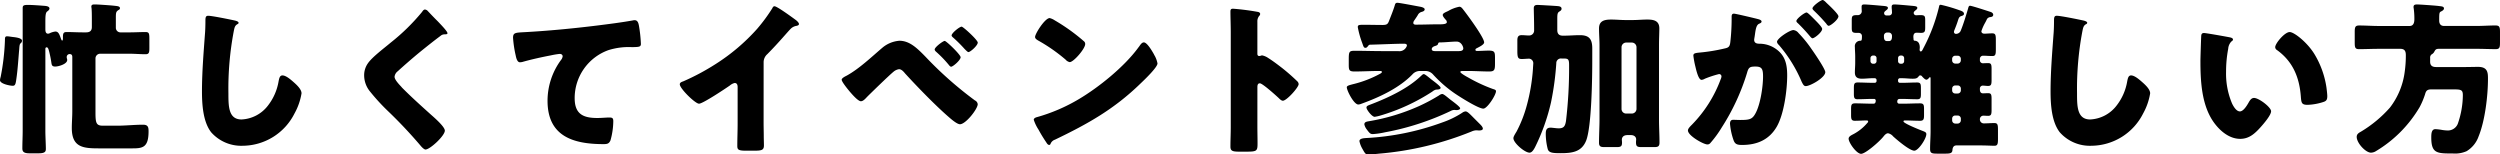
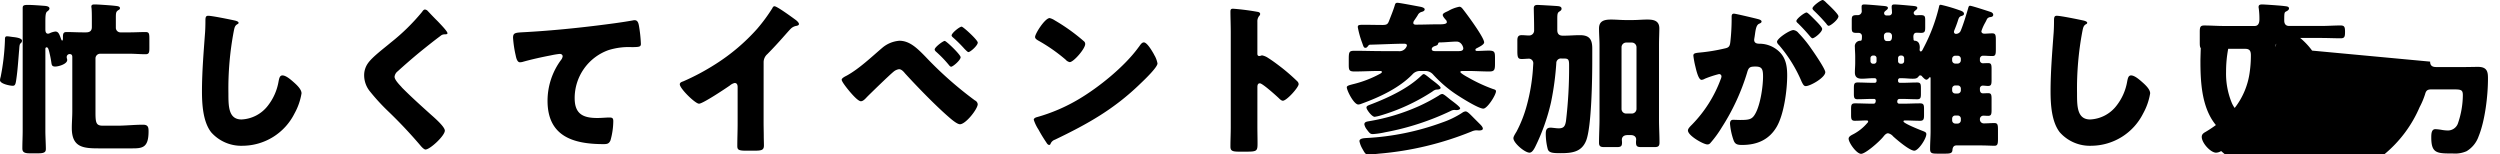
<svg xmlns="http://www.w3.org/2000/svg" width="578.132" height="35.72" viewBox="0 0 578.132 35.72">
  <g id="グループ_4732" data-name="グループ 4732" transform="translate(-365.554 -4719.13)">
-     <path id="パス_9620" data-name="パス 9620" d="M-284.354-23.446c0-.646-1.52-.8-2.166-.874-.342-.038-.95-.152-1.292-.152-.494,0-.494.342-.494.95a52.167,52.167,0,0,1-.988,8.436,2.99,2.99,0,0,0-.152.76c0,.836,2.28,1.292,2.964,1.292.646,0,.684-.57.912-2.28.266-2.052.38-4.1.57-6.194.038-.608.076-1.14.3-1.33A.782.782,0,0,0-284.354-23.446Zm5.4,1.938c0-.19.038-.418.3-.418.342,0,.456.532.608,1.1a25.367,25.367,0,0,1,.494,2.546c.076.456.152.8.874.8.76,0,2.774-.57,2.774-1.52a1.35,1.35,0,0,0-.076-.38.856.856,0,0,1-.038-.266.683.683,0,0,1,.646-.722c.494,0,.646.266.646.684v12.5c0,1.33-.114,2.7-.114,3.914,0,4.6,2.774,4.712,6.5,4.712h7.334c2.432,0,3.914-.076,3.914-3.914,0-.836-.038-1.558-1.254-1.558-2.014,0-4.066.228-6.08.228h-3.192c-1.558,0-1.748-.57-1.748-3.04V-19.38a1.087,1.087,0,0,1,1.064-1.064h6.8c1.216,0,2.47.114,3.724.114.8,0,.874-.418.874-1.444V-23.9c0-1.216-.076-1.558-.874-1.558-1.254,0-2.508.076-3.724.076h-2.09a1.062,1.062,0,0,1-1.064-1.064V-28.69c0-1.292.038-1.52.684-1.9.19-.114.266-.19.266-.38,0-.494-.646-.494-1.672-.608-.8-.076-3.42-.266-4.142-.266-.342,0-.8,0-.8.494a.837.837,0,0,0,.038.3c.076.8.076,1.938.076,2.774V-26.6c0,.874-.494,1.216-1.33,1.216h-.76c-1.254,0-2.47-.076-3.724-.076-.684,0-.874.228-.874,1.178v.3c0,.114,0,.494-.19.494-.114,0-.266-.418-.3-.532-.342-.95-.57-1.558-1.254-1.558a4.171,4.171,0,0,0-1.292.38.866.866,0,0,1-.418.114c-.57,0-.608-.646-.608-1.064v-1.33c0-1.482,0-2.432.418-2.736.228-.152.532-.418.532-.684,0-.608-1.064-.608-1.482-.646-.95-.076-2.584-.19-3.458-.19-.988,0-1.254.114-1.254.722V-2.622c0,1.33-.076,2.7-.076,4.066,0,.76.342,1.14,1.634,1.14h2.09c1.444,0,1.71-.342,1.71-1.026,0-.95-.114-2.964-.114-4.18Zm37.658-7.714c-.646,0-.646.494-.646,1.33,0,.874-.038,2.166-.114,2.964-.3,4.1-.684,8.778-.684,13.148,0,3.04.228,7.068,2.128,9.5A9.269,9.269,0,0,0-233.282.836,13.5,13.5,0,0,0-221.35-6.612a14.3,14.3,0,0,0,1.634-4.674c0-.95-1.14-1.976-1.824-2.584-.608-.532-1.748-1.558-2.584-1.558-.646,0-.76.684-.912,1.444a12.426,12.426,0,0,1-2.432,5.51,8.143,8.143,0,0,1-6.118,3.23c-3.04,0-3.04-3.078-3.04-6.08a71.342,71.342,0,0,1,1.216-14.212c.19-.95.266-1.406.874-1.748a.368.368,0,0,0,.266-.3c0-.3-.532-.456-.836-.532C-236.322-28.386-240.426-29.222-241.3-29.222Zm50.122-1.444c-.3,0-.494.3-.684.57a47.06,47.06,0,0,1-7.22,7.068c-1.52,1.292-4.256,3.306-5.282,4.788a4.77,4.77,0,0,0-.874,2.85,5.9,5.9,0,0,0,1.33,3.648,47.568,47.568,0,0,0,4.218,4.6,107.856,107.856,0,0,1,7.448,7.9c.494.608.95.95,1.178.95,1.064,0,4.484-3.192,4.484-4.37,0-.8-1.9-2.546-3.116-3.61-2.242-2.014-4.484-4.028-6.612-6.156a3.426,3.426,0,0,1-.342-.38c-.646-.684-1.558-1.672-1.558-2.318a1.857,1.857,0,0,1,.722-1.254q2.508-2.28,5.13-4.446c1.6-1.292,3.116-2.508,4.75-3.724a1.421,1.421,0,0,1,.95-.38c.456,0,.684-.038.684-.266,0-.418-1.444-1.9-2.2-2.7l-.418-.418c-.646-.646-1.292-1.33-1.938-2.014A.983.983,0,0,0-191.178-30.666Zm21.964,12.2a2.933,2.933,0,0,0,.57-.076c1.976-.57,4.56-1.14,6.574-1.52a17.679,17.679,0,0,1,2.052-.342c.418,0,.684.228.684.57a1.687,1.687,0,0,1-.38.836,15.924,15.924,0,0,0-3.116,9.424c0,8.208,5.89,10.032,12.958,10.032.8,0,1.254-.076,1.6-.874a16.747,16.747,0,0,0,.646-4.446c0-.722-.266-.836-.95-.836-.57,0-1.786.114-2.774.114-3.344,0-5.206-.988-5.206-4.6a11.773,11.773,0,0,1,7.828-11.1,15.707,15.707,0,0,1,5.472-.684c1.558-.038,2.014-.038,2.014-.76a31.8,31.8,0,0,0-.456-4.218c-.114-.608-.3-1.254-.988-1.254a1.052,1.052,0,0,0-.342.038c-2.736.494-5.776.874-8.512,1.216-5.586.684-11.134,1.216-16.72,1.52-2.014.114-2.546.114-2.546,1.292a25.659,25.659,0,0,0,.608,4.066C-170.088-19.532-169.86-18.468-169.214-18.468Zm56.354.038a2.5,2.5,0,0,1,.874-1.938c2.85-2.888,4.522-4.978,5.434-5.89a2.418,2.418,0,0,1,1.368-.646c.228-.076.494-.152.494-.418,0-.228-.3-.608-.76-.95-1.14-.836-4.332-3.154-4.9-3.154-.266,0-.418.266-.494.456a39.194,39.194,0,0,1-3.5,4.75,45.505,45.505,0,0,1-9.69,8.208,53.467,53.467,0,0,1-7.41,3.952c-.342.114-.8.266-.8.684,0,.988,3.572,4.484,4.446,4.484s6.118-3.5,7.144-4.218a2.557,2.557,0,0,1,1.1-.57c.494,0,.684.38.684.95v8.474c0,1.71-.076,3.42-.076,5.13,0,.874.266,1.1,2.052,1.1h1.558c1.9,0,2.546-.038,2.546-1.216,0-.722-.038-1.444-.038-2.128,0-1.026-.038-2.052-.038-3.078Zm31.388-5.016a6.918,6.918,0,0,0-3.952,1.634c-2.546,2.166-5.32,4.826-8.208,6.422-.3.152-1.178.57-1.178.95,0,.494,1.444,2.242,1.824,2.7.494.57,1.938,2.28,2.622,2.28.494,0,.95-.494,1.444-1.026,1.1-1.1,5.054-4.94,6.118-5.814a2.531,2.531,0,0,1,1.254-.57c.57,0,1.064.57,1.406.988,2.736,3,6.916,7.3,9.918,9.918.608.532,2.052,1.824,2.774,1.824,1.33,0,4.1-3.534,4.1-4.636a1.107,1.107,0,0,0-.646-.874A85.636,85.636,0,0,1-75.468-19.8C-77.33-21.7-79.078-23.446-81.472-23.446Zm10.488.038c-.38,0-2.318,1.444-2.318,1.976,0,.228.228.456.418.608a26.391,26.391,0,0,1,2.85,2.964c.114.152.342.418.532.418.418,0,2.2-1.52,2.2-2.2C-67.3-20.216-70.6-23.408-70.984-23.408Zm1.6-1.254c0,.19.266.418.456.57a32.19,32.19,0,0,1,2.546,2.546c.38.38.722.722.874.722.456,0,2.166-1.52,2.166-2.2,0-.608-3.382-3.686-3.724-3.686C-67.526-26.714-69.388-25.232-69.388-24.662ZM-46.7-28.69c-1.1,0-3.382,3.61-3.382,4.37,0,.38.38.608.684.8a39.137,39.137,0,0,1,6.384,4.446,1.657,1.657,0,0,0,.95.57c.874,0,3.572-3.078,3.572-4.18a.813.813,0,0,0-.342-.684,43.391,43.391,0,0,0-6.688-4.788A3.853,3.853,0,0,0-46.7-28.69Zm21.774,5.624c-.418,0-.722.418-1.064.912-.076.114-.152.19-.228.3-3.192,4.37-9.044,9.12-13.718,11.894a40.013,40.013,0,0,1-9.728,4.18c-.3.076-.722.266-.722.608a9.611,9.611,0,0,0,1.1,2.28A33.471,33.471,0,0,0-47.5.038c.152.266.38.608.684.608a.331.331,0,0,0,.3-.228A1.648,1.648,0,0,1-45.486-.57c7.6-3.648,13.718-7.068,19.836-13.034.8-.76,3.876-3.686,3.876-4.6a6.046,6.046,0,0,0-.646-1.786c-.114-.152-.152-.3-.228-.418C-22.99-21.014-24.168-23.066-24.928-23.066ZM1.33-12.692c0-.38.038-.912.57-.912.608,0,3.724,2.812,4.37,3.42.228.228.608.608.95.608.874,0,3.648-3.078,3.648-3.838a.978.978,0,0,0-.266-.608,44.979,44.979,0,0,0-3.5-3.078c-.494-.38-2.052-1.6-3.268-2.356a3.92,3.92,0,0,0-1.406-.608c-.19,0-.418.152-.646.152-.418,0-.456-.342-.456-.532v-7.372a1.979,1.979,0,0,1,.418-1.368.662.662,0,0,0,.228-.456c0-.228-.19-.38-.418-.456a56.43,56.43,0,0,0-5.852-.76c-.532,0-.608.228-.608.722,0,1.178.076,3.154.076,4.712V-3.5c0,1.52-.076,3-.076,4.522,0,.988.456,1.178,1.976,1.178h1.71c2.47,0,2.584-.152,2.584-1.976,0-1.292-.038-2.546-.038-3.8Zm44,2.356c-.57-.456-.988-.8-1.292-.8a1.594,1.594,0,0,0-.722.342,41.606,41.606,0,0,1-4.636,2.47,47.24,47.24,0,0,1-11.628,3.5c-.418.076-.988.152-.988.722a2.835,2.835,0,0,0,.57,1.178c.646.874.836,1.064,1.406,1.064a18.633,18.633,0,0,0,2.812-.418,60.832,60.832,0,0,0,15.2-4.94,1.849,1.849,0,0,1,.836-.228c.152,0,.3.038.494.038.228,0,.836-.076.836-.418,0-.38-1.938-1.748-2.318-2.052Zm-5.51-5.4c-.266,0-.532.342-.722.494-2.964,2.812-7.3,4.864-11.1,6.346-1.064.418-1.444.494-1.444.912,0,.456,1.254,2.128,1.9,2.128a9.459,9.459,0,0,0,1.33-.3A45.367,45.367,0,0,0,41.8-11.7a2.153,2.153,0,0,1,.874-.456c.3,0,1.026,0,1.026-.418,0-.38-1.824-1.672-2.2-1.976C40.47-15.39,40.014-15.732,39.824-15.732ZM51.642-5.32c-1.1-1.1-1.71-1.786-2.166-1.786a1.467,1.467,0,0,0-.76.3,20.612,20.612,0,0,1-4.6,2.242A59.968,59.968,0,0,1,26.448-.95c-.456.038-1.52.076-1.52.722a5.719,5.719,0,0,0,.608,1.634c.722,1.292.8,1.444,1.52,1.444.608,0,1.748-.114,2.432-.19A73.044,73.044,0,0,0,50.882-2.47a2.919,2.919,0,0,1,1.064-.266c.228,0,.418.038.646.038.266,0,.874-.038.874-.418,0-.418-.532-.912-.8-1.178ZM42.37-21.052c-.3,0-.722-.076-.722-.456s.38-.608.76-.722c.342-.114.646-.19.722-.57.076-.266.228-.266.532-.266,1.026,0,2.7-.19,3.724-.19,1.14,0,1.558,1.254,1.558,1.558,0,.608-.646.646-1.1.646Zm-3.952-8.322a1.389,1.389,0,0,1,.95-.76c.266-.076.646-.228.646-.57s-.57-.494-.836-.57c-.836-.152-4.94-.95-5.472-.95-.494,0-.532.342-.646.722-.38,1.216-.874,2.394-1.33,3.572-.266.646-.494.836-1.482.836-1.254,0-2.47-.038-3.686-.038h-.8c-.912,0-1.216.038-1.216.532a20.873,20.873,0,0,0,.988,3.572c.342.95.38,1.216.8,1.216.266,0,.38-.19.532-.342.152-.228.3-.38.532-.38,1.976-.038,5.852-.228,7.9-.228.228,0,.608.076.608.38a.935.935,0,0,1-.152.418,1.787,1.787,0,0,1-1.862.912H30.172c-2.09,0-4.218-.076-6.346-.076-1.368,0-1.368.266-1.368,2.356v.874c0,1.254.114,1.558,1.33,1.558,1.862,0,3.724-.114,5.586-.114h.38c.114,0,.38.038.38.228,0,.114-.19.266-.3.342a25.56,25.56,0,0,1-6.5,2.508c-.532.152-1.33.3-1.33.684,0,.76,1.634,3.99,2.66,3.99a2.216,2.216,0,0,0,.76-.19c4.1-1.482,8.7-3.61,11.78-6.8a2.278,2.278,0,0,1,1.786-.76h1.1a2.357,2.357,0,0,1,1.824.76,28.707,28.707,0,0,0,4.978,4.37c1.1.76,5.51,3.572,6.688,3.572.912,0,2.926-3.154,2.926-4.028,0-.342-.418-.418-.76-.532a36.274,36.274,0,0,1-5.776-2.7c-.3-.152-1.71-.95-1.71-1.216,0-.19.3-.228.456-.228h1.406c1.6,0,3.192.114,4.826.114,1.216,0,1.33-.38,1.33-1.862v-1.254c0-1.368-.076-1.71-1.444-1.71-.912,0-1.786.076-2.7.076-.19,0-.38-.038-.38-.266s.19-.3.342-.38c.418-.228,1.672-.8,1.672-1.33,0-1.1-3.648-6.042-4.522-7.182-.532-.684-.76-1.064-1.216-1.064a8.235,8.235,0,0,0-2.584.988c-.646.3-1.254.532-1.254.912,0,.342.456.836.646,1.064a.793.793,0,0,1,.3.608c0,.38-.684.494-1.558.494h-.38c-1.71,0-3.5.076-5.244.076-.266,0-.57-.076-.57-.418a1.07,1.07,0,0,1,.228-.57C37.848-28.5,38.19-28.994,38.418-29.374Zm47.12,7.41A1.087,1.087,0,0,1,86.6-23.028h1.33A1.087,1.087,0,0,1,89-21.964V-7.676a1.087,1.087,0,0,1-1.064,1.064H86.6a1.062,1.062,0,0,1-1.064-1.064ZM80.446-5.244c0,1.6-.114,3.61-.114,5.4,0,.874.456.988,1.216.988h2.926c.95,0,1.178-.228,1.178-1.064,0-.228-.038-.418-.038-.646,0-.57.38-1.064,1.292-1.064h.8c.836,0,1.216.494,1.216.988,0,.228-.038.418-.038.646,0,.874.19,1.14,1.178,1.14h3.078c.8,0,1.178-.152,1.178-1.026,0-1.786-.114-3.572-.114-5.358V-22.382c0-1.482.076-2.926.076-3.914,0-1.786-1.292-2.052-2.774-2.052-1.14,0-2.242.114-3.382.114H86.488c-1.1,0-2.242-.114-3.344-.114-1.52,0-2.812.266-2.812,2.052,0,1.33.114,2.622.114,3.914ZM65.322-25.916a1.15,1.15,0,0,1-1.14,1.254c-.57,0-1.14-.076-1.748-.076-.76,0-.988.38-.988,1.216V-21.2c0,1.6.114,1.976,1.026,1.976.57,0,1.14-.076,1.71-.076a1.043,1.043,0,0,1,.95,1.064c0,.114-.076,1.064-.076,1.254a43.244,43.244,0,0,1-1.444,8.55,29.082,29.082,0,0,1-2.356,6c-.57.912-.722,1.254-.722,1.52,0,1.1,2.622,3.344,3.724,3.344.532,0,.95-.608,1.33-1.368a46.637,46.637,0,0,0,3.648-10.3,65.728,65.728,0,0,0,1.216-9.006,1.071,1.071,0,0,1,1.216-1.1h.3c1.216,0,1.444.076,1.444,1.558a103.936,103.936,0,0,1-.722,12.92c-.19,1.1-.456,1.672-1.672,1.672-.456,0-.912-.076-1.368-.114a2.876,2.876,0,0,0-.57-.038c-.95,0-1.064.684-1.064,1.444a14.408,14.408,0,0,0,.456,3.5c.266.874,1.178.95,2.964.95,2.584,0,4.864-.228,5.928-2.926,1.254-3.23,1.406-14.478,1.406-18.392V-21.66c0-2.09-.646-3.078-2.85-3.078-1.216,0-2.432.114-3.686.114h-.3c-.836,0-1.254-.418-1.254-1.292v-2.546c0-1.1.038-1.482.494-1.748.3-.19.494-.342.494-.646,0-.494-.532-.57-.912-.608-.95-.076-4.294-.266-4.636-.266-.494,0-.874.114-.874.76s.076,2.888.076,4.6Zm59.964,0c-.874,0-3.8,1.938-3.8,2.736a1.207,1.207,0,0,0,.418.684,32.124,32.124,0,0,1,5.282,8.512c.342.684.532,1.026.95,1.026,1.064,0,4.522-1.976,4.522-3.23,0-.722-2.546-4.446-3.116-5.244a27.963,27.963,0,0,0-3.078-3.8A1.731,1.731,0,0,0,125.286-25.916Zm6.764-6.954c-.418,0-2.356,1.406-2.356,1.938,0,.228.266.456.418.608a40.155,40.155,0,0,1,2.774,2.926c.114.19.342.494.57.494.418,0,2.242-1.444,2.242-2.2,0-.532-2.2-2.584-2.736-3.078C132.848-32.3,132.316-32.87,132.05-32.87Zm-3.724,2.888c-.456,0-2.356,1.444-2.356,1.976,0,.19.19.38.418.57a40.106,40.106,0,0,1,2.736,2.964c.19.228.418.456.57.456.456,0,2.242-1.406,2.242-2.166,0-.342-.76-1.178-1.748-2.166C129.5-29.032,128.592-29.982,128.326-29.982ZM111-28.424a47.969,47.969,0,0,1-.3,5.244c-.114,1.026-.342,1.33-1.33,1.52a41.232,41.232,0,0,1-5.814.95c-1.14.114-1.406.228-1.406.722a20.618,20.618,0,0,0,.494,2.622c.342,1.482.8,2.964,1.406,2.964a1.821,1.821,0,0,0,.76-.266,24.613,24.613,0,0,1,3.23-1.064.532.532,0,0,1,.608.57,2.085,2.085,0,0,1-.19.646,29.675,29.675,0,0,1-6.612,10.45c-.608.608-.95.988-.95,1.368,0,1.216,3.61,3.23,4.484,3.23a.833.833,0,0,0,.646-.266,24.9,24.9,0,0,0,2.7-3.686,50.369,50.369,0,0,0,5.852-12.654c.342-1.254.684-1.406,1.938-1.406,1.482,0,1.748.57,1.748,2.318,0,2.318-.608,6.384-1.71,8.436-.76,1.444-1.368,1.6-3.61,1.6-.532,0-1.064-.038-1.6-.038-.57,0-.722.418-.722.912a15.09,15.09,0,0,0,.836,3.838c.342.912.874,1.064,1.976,1.064,3.458,0,6.27-1.216,8.018-4.256,1.672-2.926,2.394-8.474,2.394-11.818,0-2.7-.494-4.94-3.192-6.5a6.646,6.646,0,0,0-3.154-.836c-.494,0-1.292-.038-1.292-.912,0-.114.076-.532.114-.76l.076-.532c.152-1.064.3-2.09.912-2.394.342-.152.608-.266.608-.532,0-.38-.684-.532-.988-.608-.722-.19-5.016-1.216-5.4-1.216-.456,0-.532.342-.532.722ZM163.286-6.156a.722.722,0,0,1,.722.722v.38a.755.755,0,0,1-.722.76h-.57a.731.731,0,0,1-.722-.76v-.38a.7.7,0,0,1,.722-.722Zm0-6.954a.722.722,0,0,1,.722.722v.418a.722.722,0,0,1-.722.722h-.57a.7.7,0,0,1-.722-.722v-.418a.722.722,0,0,1,.722-.722Zm-13-6.916a.6.6,0,0,1,.608.608v.684a.6.6,0,0,1-.608.608h-.19a.6.6,0,0,1-.608-.608v-.684a.578.578,0,0,1,.608-.608Zm-6.384,0a.578.578,0,0,1,.608.608v.684a.6.6,0,0,1-.608.608h-.19a.6.6,0,0,1-.608-.608v-.684a.6.6,0,0,1,.608-.608Zm3.42-5.32a.762.762,0,0,1,.76.76v.152c0,.38-.038,1.064-.722,1.064h-.418c-.646,0-.722-.57-.722-1.064v-.152a.731.731,0,0,1,.722-.76Zm15.96,5.358a.722.722,0,0,1,.722.722v.342a.755.755,0,0,1-.722.76h-.57a.731.731,0,0,1-.722-.76v-.342a.731.731,0,0,1,.76-.722Zm6.346-7.638a8.382,8.382,0,0,0,.418-.836,1.017,1.017,0,0,1,.8-.456c.3-.038.646-.152.646-.532s-.38-.608-.684-.684c-.684-.228-4.294-1.406-4.674-1.406-.342,0-.38.418-.456.646-.494,1.672-1.026,3.458-1.672,5.054a1.175,1.175,0,0,1-1.1.8.45.45,0,0,1-.494-.456,1.109,1.109,0,0,1,.076-.342c.38-.912.608-1.558.76-2.014.266-.836.342-1.178.95-1.33.228-.076.532-.19.532-.494,0-.532-.76-.722-1.178-.874a35.783,35.783,0,0,0-4.18-1.216c-.342,0-.342.152-.456.646a40.194,40.194,0,0,1-3.61,9.462c-.152.3-.3.684-.57.684-.19,0-.266-.228-.266-.38,0-.19.038-.342.038-.532,0-.722-.228-1.444-1.064-1.558-.228,0-.38-.038-.38-.38,0-.114-.038-.3-.038-.532,0-.418.114-.95.76-.95.342,0,.684.038,1.026.038.874,0,.95-.38.95-1.292v-1.6c0-.95-.076-1.216-1.14-1.216-.342,0-.646.038-.95.038a.552.552,0,0,1-.57-.532c0-.266.228-.456.418-.608s.418-.3.418-.57c0-.38-.532-.418-1.406-.494-.836-.076-3.192-.3-3.914-.3-.342,0-.608.114-.608.494v.342a10.011,10.011,0,0,1,.076,1.064.666.666,0,0,1-.646.646h-.684a.512.512,0,0,1-.494-.532c0-.3.228-.456.456-.646.19-.152.418-.3.418-.57,0-.38-.532-.418-1.444-.494-.836-.076-3.268-.3-4.028-.3-.342,0-.608.076-.608.494v.342c0,.114.038.646.038.76a.911.911,0,0,1-.874.874h-.342c-1.026,0-1.1.3-1.1,1.216v1.634c0,.988.076,1.254,1.14,1.254h.456a.731.731,0,0,1,.76.722c0,.8-.038,1.064-.3,1.1A1.254,1.254,0,0,0,139.5-22c0,.684.076,1.406.076,2.166v1.52c0,.76-.076,1.482-.076,2.2,0,1.1.608,1.444,1.634,1.444.836,0,1.634-.114,2.47-.114h.494a.431.431,0,0,1,.418.456v.19a.422.422,0,0,1-.418.418H143.6c-1.178,0-2.318-.076-3.458-.076-.836,0-.874.418-.874,1.406v1.178c0,.912.076,1.292.836,1.292,1.178,0,2.318-.076,3.5-.076h.3a.38.38,0,0,1,.418.418c0,.342-.114.684-.494.684h-.38c-1.292,0-2.584-.076-3.914-.076-.836,0-.912.38-.912,1.33V-6.27c0,.912.076,1.33.874,1.33.95,0,1.862-.076,2.774-.076a.269.269,0,0,1,.3.266.385.385,0,0,1-.152.266A10.913,10.913,0,0,1,138.89-1.71c-.342.19-.836.456-.836.912,0,.912,1.824,3.5,2.888,3.5.95,0,4.028-2.622,5.13-3.952.266-.342.646-.8,1.1-.8a2.054,2.054,0,0,1,1.178.722c.836.76,3.8,3.306,4.9,3.306.912,0,2.774-2.736,2.774-3.838,0-.418-.38-.532-.722-.684-.608-.228-4.56-1.786-4.56-2.242,0-.228.19-.228.418-.228,1.14,0,2.28.076,3.42.076.836,0,.912-.418.912-1.33V-7.638c0-.95-.076-1.33-.912-1.33-1.292,0-2.622.076-3.914.076h-.912a.456.456,0,0,1-.456-.418c0-.38.114-.684.57-.684h.532c1.178,0,2.356.076,3.534.076.76,0,.836-.38.836-1.254v-1.216c0-.988-.038-1.406-.874-1.406-1.14,0-2.318.076-3.5.076h-.494a.422.422,0,0,1-.418-.418v-.19a.431.431,0,0,1,.418-.456h.494c.836,0,1.672.114,2.47.114.646,0,1.026-.038,1.406-.57a.386.386,0,0,1,.38-.19.515.515,0,0,1,.418.266c.228.228.646.722.988.722.19,0,.418-.228.532-.342.038-.076.152-.228.266-.228.152,0,.152.114.152.3V-2.584c0,1.368-.114,2.774-.114,4.18,0,.988.418,1.064,1.748,1.064h1.71c1.14,0,1.672-.076,1.71-.836.038-.57.266-1.064.912-1.064h5.624c1.254,0,2.508.076,3.192.076.722,0,.8-.456.8-1.6V-2.812c0-1.216-.076-1.6-.836-1.6-.8,0-1.634.076-2.432.076a.892.892,0,0,1-.912-.874V-5.32a.8.8,0,0,1,.8-.8c.38,0,.722.038,1.1.038.722,0,.8-.38.8-1.406V-9.918c0-1.064-.076-1.406-.8-1.406-.38,0-.8.038-1.178.038-.608,0-.722-.456-.722-.95v-.19a.666.666,0,0,1,.646-.646c.38,0,.836.076,1.254.076.722,0,.8-.38.8-1.406v-2.47c0-1.064-.076-1.406-.8-1.406-.418,0-.988.038-1.216.038a.681.681,0,0,1-.684-.684v-.342a.722.722,0,0,1,.722-.722c.722,0,1.444.076,2.166.076s.8-.38.8-1.6V-23.6c0-1.178-.076-1.558-.836-1.558-.57,0-1.292.076-1.824.076-.418,0-.684-.228-.684-.57A10.1,10.1,0,0,1,169.632-27.626Zm16.568-1.6c-.646,0-.646.494-.646,1.33,0,.874-.038,2.166-.114,2.964-.3,4.1-.684,8.778-.684,13.148,0,3.04.228,7.068,2.128,9.5A9.269,9.269,0,0,0,194.218.836,13.5,13.5,0,0,0,206.15-6.612a14.3,14.3,0,0,0,1.634-4.674c0-.95-1.14-1.976-1.824-2.584-.608-.532-1.748-1.558-2.584-1.558-.646,0-.76.684-.912,1.444a12.426,12.426,0,0,1-2.432,5.51,8.143,8.143,0,0,1-6.118,3.23c-3.04,0-3.04-3.078-3.04-6.08a71.342,71.342,0,0,1,1.216-14.212c.19-.95.266-1.406.874-1.748a.368.368,0,0,0,.266-.3c0-.3-.532-.456-.836-.532C191.178-28.386,187.074-29.222,186.2-29.222Zm34.048,3.99c-.418,0-.608.19-.646.608-.038.532-.19,5.13-.19,5.852,0,4.674.266,10.222,3.078,14.174C223.9-2.622,226.062-.76,228.608-.76c2.09,0,3.42-1.254,4.75-2.736.646-.722,2.394-2.736,2.394-3.648s-2.812-3.078-3.952-3.078c-.57,0-.912.494-1.178.95-.342.608-1.216,2.166-2.09,2.166-.836,0-1.52-1.216-1.824-1.862a17.682,17.682,0,0,1-1.368-7.3,28.006,28.006,0,0,1,.494-5.32,2.686,2.686,0,0,1,.722-1.672c.266-.19.38-.3.38-.456,0-.342-.418-.456-.8-.532C225.188-24.434,220.742-25.232,220.248-25.232ZM236.7-21.964a.784.784,0,0,0,.38.646c3.61,2.584,5.206,6.194,5.548,10.754.114,1.444.152,1.938,1.558,1.938a13.121,13.121,0,0,0,3.61-.646c.76-.228.95-.57.95-1.368,0-.456-.114-1.368-.19-1.976a20.68,20.68,0,0,0-2.812-7.79c-1.672-2.7-4.674-5.054-5.7-5.054C238.906-25.46,236.7-22.838,236.7-21.964Zm35.834,2.508a.9.9,0,0,1,.342-.836,1.544,1.544,0,0,0,.57-.532c.3-.57.418-.76,1.178-.76h8.512c1.52,0,3.04.076,4.56.076.912,0,.988-.418.988-1.558V-25.46c0-1.14-.114-1.52-1.026-1.52-1.52,0-3,.114-4.522.114h-7.372c-.8,0-1.14-.494-1.14-1.254,0-1.862.038-1.9.494-2.128.228-.114.608-.342.608-.646,0-.456-.418-.494-1.064-.57-.3-.038-.3-.038-.684-.076-.8-.076-3.838-.3-4.484-.3-.418,0-.8.076-.8.57a1.172,1.172,0,0,0,.038.342,18.517,18.517,0,0,1,.152,2.508c0,.76-.19,1.558-1.1,1.558h-7.144c-1.52,0-3-.114-4.522-.114-.912,0-1.026.38-1.026,1.52v2.394c0,1.14.076,1.558.988,1.558,1.52,0,3.04-.076,4.56-.076h4.978c1.026,0,1.292.532,1.292,1.482a26.578,26.578,0,0,1-.266,3.876,17.1,17.1,0,0,1-3.42,8.246,28.436,28.436,0,0,1-6.688,5.548c-.532.3-.988.57-.988,1.216,0,1.406,2.052,3.648,3.306,3.648a2.275,2.275,0,0,0,1.178-.38A28.93,28.93,0,0,0,270.1-8.094a18.223,18.223,0,0,0,1.254-2.964c.228-.836.494-1.14,1.482-1.14H277.7c1.938,0,2.394.038,2.394,1.33a20.39,20.39,0,0,1-1.178,6.65,2.472,2.472,0,0,1-2.394,1.52,9.529,9.529,0,0,1-1.178-.114,12.14,12.14,0,0,0-1.6-.19c-.912,0-.95,1.064-.95,1.938,0,3.686,1.33,3.686,4.978,3.686a6.6,6.6,0,0,0,3.192-.532,6.488,6.488,0,0,0,2.774-3.42c1.482-3.61,2.166-9.386,2.166-13.3,0-1.406-.038-2.774-2.28-2.774-.988,0-2.014.038-3.04.038h-6.65c-.874,0-1.406-.3-1.406-1.254Z" transform="translate(655 4752)" />
+     <path id="パス_9620" data-name="パス 9620" d="M-284.354-23.446c0-.646-1.52-.8-2.166-.874-.342-.038-.95-.152-1.292-.152-.494,0-.494.342-.494.95a52.167,52.167,0,0,1-.988,8.436,2.99,2.99,0,0,0-.152.76c0,.836,2.28,1.292,2.964,1.292.646,0,.684-.57.912-2.28.266-2.052.38-4.1.57-6.194.038-.608.076-1.14.3-1.33A.782.782,0,0,0-284.354-23.446Zm5.4,1.938c0-.19.038-.418.3-.418.342,0,.456.532.608,1.1a25.367,25.367,0,0,1,.494,2.546c.076.456.152.8.874.8.76,0,2.774-.57,2.774-1.52a1.35,1.35,0,0,0-.076-.38.856.856,0,0,1-.038-.266.683.683,0,0,1,.646-.722c.494,0,.646.266.646.684v12.5c0,1.33-.114,2.7-.114,3.914,0,4.6,2.774,4.712,6.5,4.712h7.334c2.432,0,3.914-.076,3.914-3.914,0-.836-.038-1.558-1.254-1.558-2.014,0-4.066.228-6.08.228h-3.192c-1.558,0-1.748-.57-1.748-3.04V-19.38a1.087,1.087,0,0,1,1.064-1.064h6.8c1.216,0,2.47.114,3.724.114.8,0,.874-.418.874-1.444V-23.9c0-1.216-.076-1.558-.874-1.558-1.254,0-2.508.076-3.724.076h-2.09a1.062,1.062,0,0,1-1.064-1.064V-28.69c0-1.292.038-1.52.684-1.9.19-.114.266-.19.266-.38,0-.494-.646-.494-1.672-.608-.8-.076-3.42-.266-4.142-.266-.342,0-.8,0-.8.494a.837.837,0,0,0,.038.3c.076.8.076,1.938.076,2.774V-26.6c0,.874-.494,1.216-1.33,1.216h-.76c-1.254,0-2.47-.076-3.724-.076-.684,0-.874.228-.874,1.178v.3c0,.114,0,.494-.19.494-.114,0-.266-.418-.3-.532-.342-.95-.57-1.558-1.254-1.558a4.171,4.171,0,0,0-1.292.38.866.866,0,0,1-.418.114c-.57,0-.608-.646-.608-1.064v-1.33c0-1.482,0-2.432.418-2.736.228-.152.532-.418.532-.684,0-.608-1.064-.608-1.482-.646-.95-.076-2.584-.19-3.458-.19-.988,0-1.254.114-1.254.722V-2.622c0,1.33-.076,2.7-.076,4.066,0,.76.342,1.14,1.634,1.14h2.09c1.444,0,1.71-.342,1.71-1.026,0-.95-.114-2.964-.114-4.18Zm37.658-7.714c-.646,0-.646.494-.646,1.33,0,.874-.038,2.166-.114,2.964-.3,4.1-.684,8.778-.684,13.148,0,3.04.228,7.068,2.128,9.5A9.269,9.269,0,0,0-233.282.836,13.5,13.5,0,0,0-221.35-6.612a14.3,14.3,0,0,0,1.634-4.674c0-.95-1.14-1.976-1.824-2.584-.608-.532-1.748-1.558-2.584-1.558-.646,0-.76.684-.912,1.444a12.426,12.426,0,0,1-2.432,5.51,8.143,8.143,0,0,1-6.118,3.23c-3.04,0-3.04-3.078-3.04-6.08a71.342,71.342,0,0,1,1.216-14.212c.19-.95.266-1.406.874-1.748a.368.368,0,0,0,.266-.3c0-.3-.532-.456-.836-.532C-236.322-28.386-240.426-29.222-241.3-29.222Zm50.122-1.444c-.3,0-.494.3-.684.57a47.06,47.06,0,0,1-7.22,7.068c-1.52,1.292-4.256,3.306-5.282,4.788a4.77,4.77,0,0,0-.874,2.85,5.9,5.9,0,0,0,1.33,3.648,47.568,47.568,0,0,0,4.218,4.6,107.856,107.856,0,0,1,7.448,7.9c.494.608.95.95,1.178.95,1.064,0,4.484-3.192,4.484-4.37,0-.8-1.9-2.546-3.116-3.61-2.242-2.014-4.484-4.028-6.612-6.156a3.426,3.426,0,0,1-.342-.38c-.646-.684-1.558-1.672-1.558-2.318a1.857,1.857,0,0,1,.722-1.254q2.508-2.28,5.13-4.446c1.6-1.292,3.116-2.508,4.75-3.724a1.421,1.421,0,0,1,.95-.38c.456,0,.684-.038.684-.266,0-.418-1.444-1.9-2.2-2.7l-.418-.418c-.646-.646-1.292-1.33-1.938-2.014A.983.983,0,0,0-191.178-30.666Zm21.964,12.2a2.933,2.933,0,0,0,.57-.076c1.976-.57,4.56-1.14,6.574-1.52a17.679,17.679,0,0,1,2.052-.342c.418,0,.684.228.684.57a1.687,1.687,0,0,1-.38.836,15.924,15.924,0,0,0-3.116,9.424c0,8.208,5.89,10.032,12.958,10.032.8,0,1.254-.076,1.6-.874a16.747,16.747,0,0,0,.646-4.446c0-.722-.266-.836-.95-.836-.57,0-1.786.114-2.774.114-3.344,0-5.206-.988-5.206-4.6a11.773,11.773,0,0,1,7.828-11.1,15.707,15.707,0,0,1,5.472-.684c1.558-.038,2.014-.038,2.014-.76a31.8,31.8,0,0,0-.456-4.218c-.114-.608-.3-1.254-.988-1.254a1.052,1.052,0,0,0-.342.038c-2.736.494-5.776.874-8.512,1.216-5.586.684-11.134,1.216-16.72,1.52-2.014.114-2.546.114-2.546,1.292a25.659,25.659,0,0,0,.608,4.066C-170.088-19.532-169.86-18.468-169.214-18.468Zm56.354.038a2.5,2.5,0,0,1,.874-1.938c2.85-2.888,4.522-4.978,5.434-5.89a2.418,2.418,0,0,1,1.368-.646c.228-.076.494-.152.494-.418,0-.228-.3-.608-.76-.95-1.14-.836-4.332-3.154-4.9-3.154-.266,0-.418.266-.494.456a39.194,39.194,0,0,1-3.5,4.75,45.505,45.505,0,0,1-9.69,8.208,53.467,53.467,0,0,1-7.41,3.952c-.342.114-.8.266-.8.684,0,.988,3.572,4.484,4.446,4.484s6.118-3.5,7.144-4.218a2.557,2.557,0,0,1,1.1-.57c.494,0,.684.38.684.95v8.474c0,1.71-.076,3.42-.076,5.13,0,.874.266,1.1,2.052,1.1h1.558c1.9,0,2.546-.038,2.546-1.216,0-.722-.038-1.444-.038-2.128,0-1.026-.038-2.052-.038-3.078Zm31.388-5.016a6.918,6.918,0,0,0-3.952,1.634c-2.546,2.166-5.32,4.826-8.208,6.422-.3.152-1.178.57-1.178.95,0,.494,1.444,2.242,1.824,2.7.494.57,1.938,2.28,2.622,2.28.494,0,.95-.494,1.444-1.026,1.1-1.1,5.054-4.94,6.118-5.814a2.531,2.531,0,0,1,1.254-.57c.57,0,1.064.57,1.406.988,2.736,3,6.916,7.3,9.918,9.918.608.532,2.052,1.824,2.774,1.824,1.33,0,4.1-3.534,4.1-4.636a1.107,1.107,0,0,0-.646-.874A85.636,85.636,0,0,1-75.468-19.8C-77.33-21.7-79.078-23.446-81.472-23.446Zm10.488.038c-.38,0-2.318,1.444-2.318,1.976,0,.228.228.456.418.608a26.391,26.391,0,0,1,2.85,2.964c.114.152.342.418.532.418.418,0,2.2-1.52,2.2-2.2C-67.3-20.216-70.6-23.408-70.984-23.408Zm1.6-1.254c0,.19.266.418.456.57a32.19,32.19,0,0,1,2.546,2.546c.38.38.722.722.874.722.456,0,2.166-1.52,2.166-2.2,0-.608-3.382-3.686-3.724-3.686C-67.526-26.714-69.388-25.232-69.388-24.662ZM-46.7-28.69c-1.1,0-3.382,3.61-3.382,4.37,0,.38.38.608.684.8a39.137,39.137,0,0,1,6.384,4.446,1.657,1.657,0,0,0,.95.57c.874,0,3.572-3.078,3.572-4.18a.813.813,0,0,0-.342-.684,43.391,43.391,0,0,0-6.688-4.788A3.853,3.853,0,0,0-46.7-28.69Zm21.774,5.624c-.418,0-.722.418-1.064.912-.076.114-.152.19-.228.3-3.192,4.37-9.044,9.12-13.718,11.894a40.013,40.013,0,0,1-9.728,4.18c-.3.076-.722.266-.722.608a9.611,9.611,0,0,0,1.1,2.28A33.471,33.471,0,0,0-47.5.038c.152.266.38.608.684.608a.331.331,0,0,0,.3-.228A1.648,1.648,0,0,1-45.486-.57c7.6-3.648,13.718-7.068,19.836-13.034.8-.76,3.876-3.686,3.876-4.6a6.046,6.046,0,0,0-.646-1.786c-.114-.152-.152-.3-.228-.418C-22.99-21.014-24.168-23.066-24.928-23.066ZM1.33-12.692c0-.38.038-.912.57-.912.608,0,3.724,2.812,4.37,3.42.228.228.608.608.95.608.874,0,3.648-3.078,3.648-3.838a.978.978,0,0,0-.266-.608,44.979,44.979,0,0,0-3.5-3.078c-.494-.38-2.052-1.6-3.268-2.356a3.92,3.92,0,0,0-1.406-.608c-.19,0-.418.152-.646.152-.418,0-.456-.342-.456-.532v-7.372a1.979,1.979,0,0,1,.418-1.368.662.662,0,0,0,.228-.456c0-.228-.19-.38-.418-.456a56.43,56.43,0,0,0-5.852-.76c-.532,0-.608.228-.608.722,0,1.178.076,3.154.076,4.712V-3.5c0,1.52-.076,3-.076,4.522,0,.988.456,1.178,1.976,1.178h1.71c2.47,0,2.584-.152,2.584-1.976,0-1.292-.038-2.546-.038-3.8Zm44,2.356c-.57-.456-.988-.8-1.292-.8a1.594,1.594,0,0,0-.722.342,41.606,41.606,0,0,1-4.636,2.47,47.24,47.24,0,0,1-11.628,3.5c-.418.076-.988.152-.988.722a2.835,2.835,0,0,0,.57,1.178c.646.874.836,1.064,1.406,1.064a18.633,18.633,0,0,0,2.812-.418,60.832,60.832,0,0,0,15.2-4.94,1.849,1.849,0,0,1,.836-.228c.152,0,.3.038.494.038.228,0,.836-.076.836-.418,0-.38-1.938-1.748-2.318-2.052Zm-5.51-5.4c-.266,0-.532.342-.722.494-2.964,2.812-7.3,4.864-11.1,6.346-1.064.418-1.444.494-1.444.912,0,.456,1.254,2.128,1.9,2.128a9.459,9.459,0,0,0,1.33-.3A45.367,45.367,0,0,0,41.8-11.7a2.153,2.153,0,0,1,.874-.456c.3,0,1.026,0,1.026-.418,0-.38-1.824-1.672-2.2-1.976C40.47-15.39,40.014-15.732,39.824-15.732ZM51.642-5.32c-1.1-1.1-1.71-1.786-2.166-1.786a1.467,1.467,0,0,0-.76.3,20.612,20.612,0,0,1-4.6,2.242A59.968,59.968,0,0,1,26.448-.95c-.456.038-1.52.076-1.52.722a5.719,5.719,0,0,0,.608,1.634c.722,1.292.8,1.444,1.52,1.444.608,0,1.748-.114,2.432-.19A73.044,73.044,0,0,0,50.882-2.47a2.919,2.919,0,0,1,1.064-.266c.228,0,.418.038.646.038.266,0,.874-.038.874-.418,0-.418-.532-.912-.8-1.178ZM42.37-21.052c-.3,0-.722-.076-.722-.456s.38-.608.76-.722c.342-.114.646-.19.722-.57.076-.266.228-.266.532-.266,1.026,0,2.7-.19,3.724-.19,1.14,0,1.558,1.254,1.558,1.558,0,.608-.646.646-1.1.646Zm-3.952-8.322a1.389,1.389,0,0,1,.95-.76c.266-.076.646-.228.646-.57s-.57-.494-.836-.57c-.836-.152-4.94-.95-5.472-.95-.494,0-.532.342-.646.722-.38,1.216-.874,2.394-1.33,3.572-.266.646-.494.836-1.482.836-1.254,0-2.47-.038-3.686-.038h-.8c-.912,0-1.216.038-1.216.532a20.873,20.873,0,0,0,.988,3.572c.342.95.38,1.216.8,1.216.266,0,.38-.19.532-.342.152-.228.3-.38.532-.38,1.976-.038,5.852-.228,7.9-.228.228,0,.608.076.608.38a.935.935,0,0,1-.152.418,1.787,1.787,0,0,1-1.862.912H30.172c-2.09,0-4.218-.076-6.346-.076-1.368,0-1.368.266-1.368,2.356v.874c0,1.254.114,1.558,1.33,1.558,1.862,0,3.724-.114,5.586-.114h.38c.114,0,.38.038.38.228,0,.114-.19.266-.3.342a25.56,25.56,0,0,1-6.5,2.508c-.532.152-1.33.3-1.33.684,0,.76,1.634,3.99,2.66,3.99a2.216,2.216,0,0,0,.76-.19c4.1-1.482,8.7-3.61,11.78-6.8a2.278,2.278,0,0,1,1.786-.76h1.1a2.357,2.357,0,0,1,1.824.76,28.707,28.707,0,0,0,4.978,4.37c1.1.76,5.51,3.572,6.688,3.572.912,0,2.926-3.154,2.926-4.028,0-.342-.418-.418-.76-.532a36.274,36.274,0,0,1-5.776-2.7c-.3-.152-1.71-.95-1.71-1.216,0-.19.3-.228.456-.228h1.406c1.6,0,3.192.114,4.826.114,1.216,0,1.33-.38,1.33-1.862v-1.254c0-1.368-.076-1.71-1.444-1.71-.912,0-1.786.076-2.7.076-.19,0-.38-.038-.38-.266s.19-.3.342-.38c.418-.228,1.672-.8,1.672-1.33,0-1.1-3.648-6.042-4.522-7.182-.532-.684-.76-1.064-1.216-1.064a8.235,8.235,0,0,0-2.584.988c-.646.3-1.254.532-1.254.912,0,.342.456.836.646,1.064a.793.793,0,0,1,.3.608c0,.38-.684.494-1.558.494h-.38c-1.71,0-3.5.076-5.244.076-.266,0-.57-.076-.57-.418a1.07,1.07,0,0,1,.228-.57C37.848-28.5,38.19-28.994,38.418-29.374Zm47.12,7.41A1.087,1.087,0,0,1,86.6-23.028h1.33A1.087,1.087,0,0,1,89-21.964V-7.676a1.087,1.087,0,0,1-1.064,1.064H86.6a1.062,1.062,0,0,1-1.064-1.064ZM80.446-5.244c0,1.6-.114,3.61-.114,5.4,0,.874.456.988,1.216.988h2.926c.95,0,1.178-.228,1.178-1.064,0-.228-.038-.418-.038-.646,0-.57.38-1.064,1.292-1.064h.8c.836,0,1.216.494,1.216.988,0,.228-.038.418-.038.646,0,.874.19,1.14,1.178,1.14h3.078c.8,0,1.178-.152,1.178-1.026,0-1.786-.114-3.572-.114-5.358V-22.382c0-1.482.076-2.926.076-3.914,0-1.786-1.292-2.052-2.774-2.052-1.14,0-2.242.114-3.382.114H86.488c-1.1,0-2.242-.114-3.344-.114-1.52,0-2.812.266-2.812,2.052,0,1.33.114,2.622.114,3.914ZM65.322-25.916a1.15,1.15,0,0,1-1.14,1.254c-.57,0-1.14-.076-1.748-.076-.76,0-.988.38-.988,1.216V-21.2c0,1.6.114,1.976,1.026,1.976.57,0,1.14-.076,1.71-.076a1.043,1.043,0,0,1,.95,1.064c0,.114-.076,1.064-.076,1.254a43.244,43.244,0,0,1-1.444,8.55,29.082,29.082,0,0,1-2.356,6c-.57.912-.722,1.254-.722,1.52,0,1.1,2.622,3.344,3.724,3.344.532,0,.95-.608,1.33-1.368a46.637,46.637,0,0,0,3.648-10.3,65.728,65.728,0,0,0,1.216-9.006,1.071,1.071,0,0,1,1.216-1.1h.3c1.216,0,1.444.076,1.444,1.558a103.936,103.936,0,0,1-.722,12.92c-.19,1.1-.456,1.672-1.672,1.672-.456,0-.912-.076-1.368-.114a2.876,2.876,0,0,0-.57-.038c-.95,0-1.064.684-1.064,1.444a14.408,14.408,0,0,0,.456,3.5c.266.874,1.178.95,2.964.95,2.584,0,4.864-.228,5.928-2.926,1.254-3.23,1.406-14.478,1.406-18.392V-21.66c0-2.09-.646-3.078-2.85-3.078-1.216,0-2.432.114-3.686.114h-.3c-.836,0-1.254-.418-1.254-1.292v-2.546c0-1.1.038-1.482.494-1.748.3-.19.494-.342.494-.646,0-.494-.532-.57-.912-.608-.95-.076-4.294-.266-4.636-.266-.494,0-.874.114-.874.76s.076,2.888.076,4.6Zm59.964,0c-.874,0-3.8,1.938-3.8,2.736a1.207,1.207,0,0,0,.418.684,32.124,32.124,0,0,1,5.282,8.512c.342.684.532,1.026.95,1.026,1.064,0,4.522-1.976,4.522-3.23,0-.722-2.546-4.446-3.116-5.244a27.963,27.963,0,0,0-3.078-3.8A1.731,1.731,0,0,0,125.286-25.916Zm6.764-6.954c-.418,0-2.356,1.406-2.356,1.938,0,.228.266.456.418.608a40.155,40.155,0,0,1,2.774,2.926c.114.19.342.494.57.494.418,0,2.242-1.444,2.242-2.2,0-.532-2.2-2.584-2.736-3.078C132.848-32.3,132.316-32.87,132.05-32.87Zm-3.724,2.888c-.456,0-2.356,1.444-2.356,1.976,0,.19.19.38.418.57a40.106,40.106,0,0,1,2.736,2.964c.19.228.418.456.57.456.456,0,2.242-1.406,2.242-2.166,0-.342-.76-1.178-1.748-2.166C129.5-29.032,128.592-29.982,128.326-29.982ZM111-28.424a47.969,47.969,0,0,1-.3,5.244c-.114,1.026-.342,1.33-1.33,1.52a41.232,41.232,0,0,1-5.814.95c-1.14.114-1.406.228-1.406.722a20.618,20.618,0,0,0,.494,2.622c.342,1.482.8,2.964,1.406,2.964a1.821,1.821,0,0,0,.76-.266,24.613,24.613,0,0,1,3.23-1.064.532.532,0,0,1,.608.57,2.085,2.085,0,0,1-.19.646,29.675,29.675,0,0,1-6.612,10.45c-.608.608-.95.988-.95,1.368,0,1.216,3.61,3.23,4.484,3.23a.833.833,0,0,0,.646-.266,24.9,24.9,0,0,0,2.7-3.686,50.369,50.369,0,0,0,5.852-12.654c.342-1.254.684-1.406,1.938-1.406,1.482,0,1.748.57,1.748,2.318,0,2.318-.608,6.384-1.71,8.436-.76,1.444-1.368,1.6-3.61,1.6-.532,0-1.064-.038-1.6-.038-.57,0-.722.418-.722.912a15.09,15.09,0,0,0,.836,3.838c.342.912.874,1.064,1.976,1.064,3.458,0,6.27-1.216,8.018-4.256,1.672-2.926,2.394-8.474,2.394-11.818,0-2.7-.494-4.94-3.192-6.5a6.646,6.646,0,0,0-3.154-.836c-.494,0-1.292-.038-1.292-.912,0-.114.076-.532.114-.76l.076-.532c.152-1.064.3-2.09.912-2.394.342-.152.608-.266.608-.532,0-.38-.684-.532-.988-.608-.722-.19-5.016-1.216-5.4-1.216-.456,0-.532.342-.532.722ZM163.286-6.156a.722.722,0,0,1,.722.722v.38a.755.755,0,0,1-.722.76h-.57a.731.731,0,0,1-.722-.76v-.38a.7.7,0,0,1,.722-.722Zm0-6.954a.722.722,0,0,1,.722.722v.418a.722.722,0,0,1-.722.722h-.57a.7.7,0,0,1-.722-.722v-.418a.722.722,0,0,1,.722-.722Zm-13-6.916a.6.6,0,0,1,.608.608v.684a.6.6,0,0,1-.608.608h-.19a.6.6,0,0,1-.608-.608v-.684a.578.578,0,0,1,.608-.608Zm-6.384,0a.578.578,0,0,1,.608.608v.684a.6.6,0,0,1-.608.608h-.19a.6.6,0,0,1-.608-.608v-.684a.6.6,0,0,1,.608-.608Zm3.42-5.32a.762.762,0,0,1,.76.76v.152c0,.38-.038,1.064-.722,1.064h-.418c-.646,0-.722-.57-.722-1.064v-.152a.731.731,0,0,1,.722-.76Zm15.96,5.358a.722.722,0,0,1,.722.722v.342a.755.755,0,0,1-.722.76h-.57a.731.731,0,0,1-.722-.76v-.342a.731.731,0,0,1,.76-.722Zm6.346-7.638a8.382,8.382,0,0,0,.418-.836,1.017,1.017,0,0,1,.8-.456c.3-.038.646-.152.646-.532s-.38-.608-.684-.684c-.684-.228-4.294-1.406-4.674-1.406-.342,0-.38.418-.456.646-.494,1.672-1.026,3.458-1.672,5.054a1.175,1.175,0,0,1-1.1.8.45.45,0,0,1-.494-.456,1.109,1.109,0,0,1,.076-.342c.38-.912.608-1.558.76-2.014.266-.836.342-1.178.95-1.33.228-.076.532-.19.532-.494,0-.532-.76-.722-1.178-.874a35.783,35.783,0,0,0-4.18-1.216c-.342,0-.342.152-.456.646a40.194,40.194,0,0,1-3.61,9.462c-.152.3-.3.684-.57.684-.19,0-.266-.228-.266-.38,0-.19.038-.342.038-.532,0-.722-.228-1.444-1.064-1.558-.228,0-.38-.038-.38-.38,0-.114-.038-.3-.038-.532,0-.418.114-.95.76-.95.342,0,.684.038,1.026.038.874,0,.95-.38.95-1.292v-1.6c0-.95-.076-1.216-1.14-1.216-.342,0-.646.038-.95.038a.552.552,0,0,1-.57-.532c0-.266.228-.456.418-.608s.418-.3.418-.57c0-.38-.532-.418-1.406-.494-.836-.076-3.192-.3-3.914-.3-.342,0-.608.114-.608.494v.342a10.011,10.011,0,0,1,.076,1.064.666.666,0,0,1-.646.646h-.684a.512.512,0,0,1-.494-.532c0-.3.228-.456.456-.646.19-.152.418-.3.418-.57,0-.38-.532-.418-1.444-.494-.836-.076-3.268-.3-4.028-.3-.342,0-.608.076-.608.494v.342c0,.114.038.646.038.76a.911.911,0,0,1-.874.874h-.342c-1.026,0-1.1.3-1.1,1.216v1.634c0,.988.076,1.254,1.14,1.254h.456a.731.731,0,0,1,.76.722c0,.8-.038,1.064-.3,1.1A1.254,1.254,0,0,0,139.5-22c0,.684.076,1.406.076,2.166v1.52c0,.76-.076,1.482-.076,2.2,0,1.1.608,1.444,1.634,1.444.836,0,1.634-.114,2.47-.114h.494a.431.431,0,0,1,.418.456v.19a.422.422,0,0,1-.418.418H143.6c-1.178,0-2.318-.076-3.458-.076-.836,0-.874.418-.874,1.406v1.178c0,.912.076,1.292.836,1.292,1.178,0,2.318-.076,3.5-.076h.3a.38.38,0,0,1,.418.418c0,.342-.114.684-.494.684h-.38c-1.292,0-2.584-.076-3.914-.076-.836,0-.912.38-.912,1.33V-6.27c0,.912.076,1.33.874,1.33.95,0,1.862-.076,2.774-.076a.269.269,0,0,1,.3.266.385.385,0,0,1-.152.266A10.913,10.913,0,0,1,138.89-1.71c-.342.19-.836.456-.836.912,0,.912,1.824,3.5,2.888,3.5.95,0,4.028-2.622,5.13-3.952.266-.342.646-.8,1.1-.8a2.054,2.054,0,0,1,1.178.722c.836.76,3.8,3.306,4.9,3.306.912,0,2.774-2.736,2.774-3.838,0-.418-.38-.532-.722-.684-.608-.228-4.56-1.786-4.56-2.242,0-.228.19-.228.418-.228,1.14,0,2.28.076,3.42.076.836,0,.912-.418.912-1.33V-7.638c0-.95-.076-1.33-.912-1.33-1.292,0-2.622.076-3.914.076h-.912a.456.456,0,0,1-.456-.418c0-.38.114-.684.57-.684h.532c1.178,0,2.356.076,3.534.076.76,0,.836-.38.836-1.254v-1.216c0-.988-.038-1.406-.874-1.406-1.14,0-2.318.076-3.5.076h-.494a.422.422,0,0,1-.418-.418v-.19a.431.431,0,0,1,.418-.456h.494c.836,0,1.672.114,2.47.114.646,0,1.026-.038,1.406-.57a.386.386,0,0,1,.38-.19.515.515,0,0,1,.418.266c.228.228.646.722.988.722.19,0,.418-.228.532-.342.038-.076.152-.228.266-.228.152,0,.152.114.152.3V-2.584c0,1.368-.114,2.774-.114,4.18,0,.988.418,1.064,1.748,1.064h1.71c1.14,0,1.672-.076,1.71-.836.038-.57.266-1.064.912-1.064h5.624c1.254,0,2.508.076,3.192.076.722,0,.8-.456.8-1.6V-2.812c0-1.216-.076-1.6-.836-1.6-.8,0-1.634.076-2.432.076a.892.892,0,0,1-.912-.874V-5.32a.8.8,0,0,1,.8-.8c.38,0,.722.038,1.1.038.722,0,.8-.38.8-1.406V-9.918c0-1.064-.076-1.406-.8-1.406-.38,0-.8.038-1.178.038-.608,0-.722-.456-.722-.95v-.19a.666.666,0,0,1,.646-.646c.38,0,.836.076,1.254.076.722,0,.8-.38.8-1.406v-2.47c0-1.064-.076-1.406-.8-1.406-.418,0-.988.038-1.216.038a.681.681,0,0,1-.684-.684v-.342a.722.722,0,0,1,.722-.722c.722,0,1.444.076,2.166.076s.8-.38.8-1.6V-23.6c0-1.178-.076-1.558-.836-1.558-.57,0-1.292.076-1.824.076-.418,0-.684-.228-.684-.57A10.1,10.1,0,0,1,169.632-27.626Zm16.568-1.6c-.646,0-.646.494-.646,1.33,0,.874-.038,2.166-.114,2.964-.3,4.1-.684,8.778-.684,13.148,0,3.04.228,7.068,2.128,9.5A9.269,9.269,0,0,0,194.218.836,13.5,13.5,0,0,0,206.15-6.612a14.3,14.3,0,0,0,1.634-4.674c0-.95-1.14-1.976-1.824-2.584-.608-.532-1.748-1.558-2.584-1.558-.646,0-.76.684-.912,1.444a12.426,12.426,0,0,1-2.432,5.51,8.143,8.143,0,0,1-6.118,3.23c-3.04,0-3.04-3.078-3.04-6.08a71.342,71.342,0,0,1,1.216-14.212c.19-.95.266-1.406.874-1.748a.368.368,0,0,0,.266-.3c0-.3-.532-.456-.836-.532C191.178-28.386,187.074-29.222,186.2-29.222Zm34.048,3.99c-.418,0-.608.19-.646.608-.038.532-.19,5.13-.19,5.852,0,4.674.266,10.222,3.078,14.174C223.9-2.622,226.062-.76,228.608-.76c2.09,0,3.42-1.254,4.75-2.736.646-.722,2.394-2.736,2.394-3.648s-2.812-3.078-3.952-3.078c-.57,0-.912.494-1.178.95-.342.608-1.216,2.166-2.09,2.166-.836,0-1.52-1.216-1.824-1.862a17.682,17.682,0,0,1-1.368-7.3,28.006,28.006,0,0,1,.494-5.32,2.686,2.686,0,0,1,.722-1.672c.266-.19.38-.3.38-.456,0-.342-.418-.456-.8-.532C225.188-24.434,220.742-25.232,220.248-25.232ZM236.7-21.964a.784.784,0,0,0,.38.646c3.61,2.584,5.206,6.194,5.548,10.754.114,1.444.152,1.938,1.558,1.938a13.121,13.121,0,0,0,3.61-.646c.76-.228.95-.57.95-1.368,0-.456-.114-1.368-.19-1.976a20.68,20.68,0,0,0-2.812-7.79c-1.672-2.7-4.674-5.054-5.7-5.054C238.906-25.46,236.7-22.838,236.7-21.964Za.9.9,0,0,1,.342-.836,1.544,1.544,0,0,0,.57-.532c.3-.57.418-.76,1.178-.76h8.512c1.52,0,3.04.076,4.56.076.912,0,.988-.418.988-1.558V-25.46c0-1.14-.114-1.52-1.026-1.52-1.52,0-3,.114-4.522.114h-7.372c-.8,0-1.14-.494-1.14-1.254,0-1.862.038-1.9.494-2.128.228-.114.608-.342.608-.646,0-.456-.418-.494-1.064-.57-.3-.038-.3-.038-.684-.076-.8-.076-3.838-.3-4.484-.3-.418,0-.8.076-.8.57a1.172,1.172,0,0,0,.038.342,18.517,18.517,0,0,1,.152,2.508c0,.76-.19,1.558-1.1,1.558h-7.144c-1.52,0-3-.114-4.522-.114-.912,0-1.026.38-1.026,1.52v2.394c0,1.14.076,1.558.988,1.558,1.52,0,3.04-.076,4.56-.076h4.978c1.026,0,1.292.532,1.292,1.482a26.578,26.578,0,0,1-.266,3.876,17.1,17.1,0,0,1-3.42,8.246,28.436,28.436,0,0,1-6.688,5.548c-.532.3-.988.57-.988,1.216,0,1.406,2.052,3.648,3.306,3.648a2.275,2.275,0,0,0,1.178-.38A28.93,28.93,0,0,0,270.1-8.094a18.223,18.223,0,0,0,1.254-2.964c.228-.836.494-1.14,1.482-1.14H277.7c1.938,0,2.394.038,2.394,1.33a20.39,20.39,0,0,1-1.178,6.65,2.472,2.472,0,0,1-2.394,1.52,9.529,9.529,0,0,1-1.178-.114,12.14,12.14,0,0,0-1.6-.19c-.912,0-.95,1.064-.95,1.938,0,3.686,1.33,3.686,4.978,3.686a6.6,6.6,0,0,0,3.192-.532,6.488,6.488,0,0,0,2.774-3.42c1.482-3.61,2.166-9.386,2.166-13.3,0-1.406-.038-2.774-2.28-2.774-.988,0-2.014.038-3.04.038h-6.65c-.874,0-1.406-.3-1.406-1.254Z" transform="translate(655 4752)" />
  </g>
</svg>